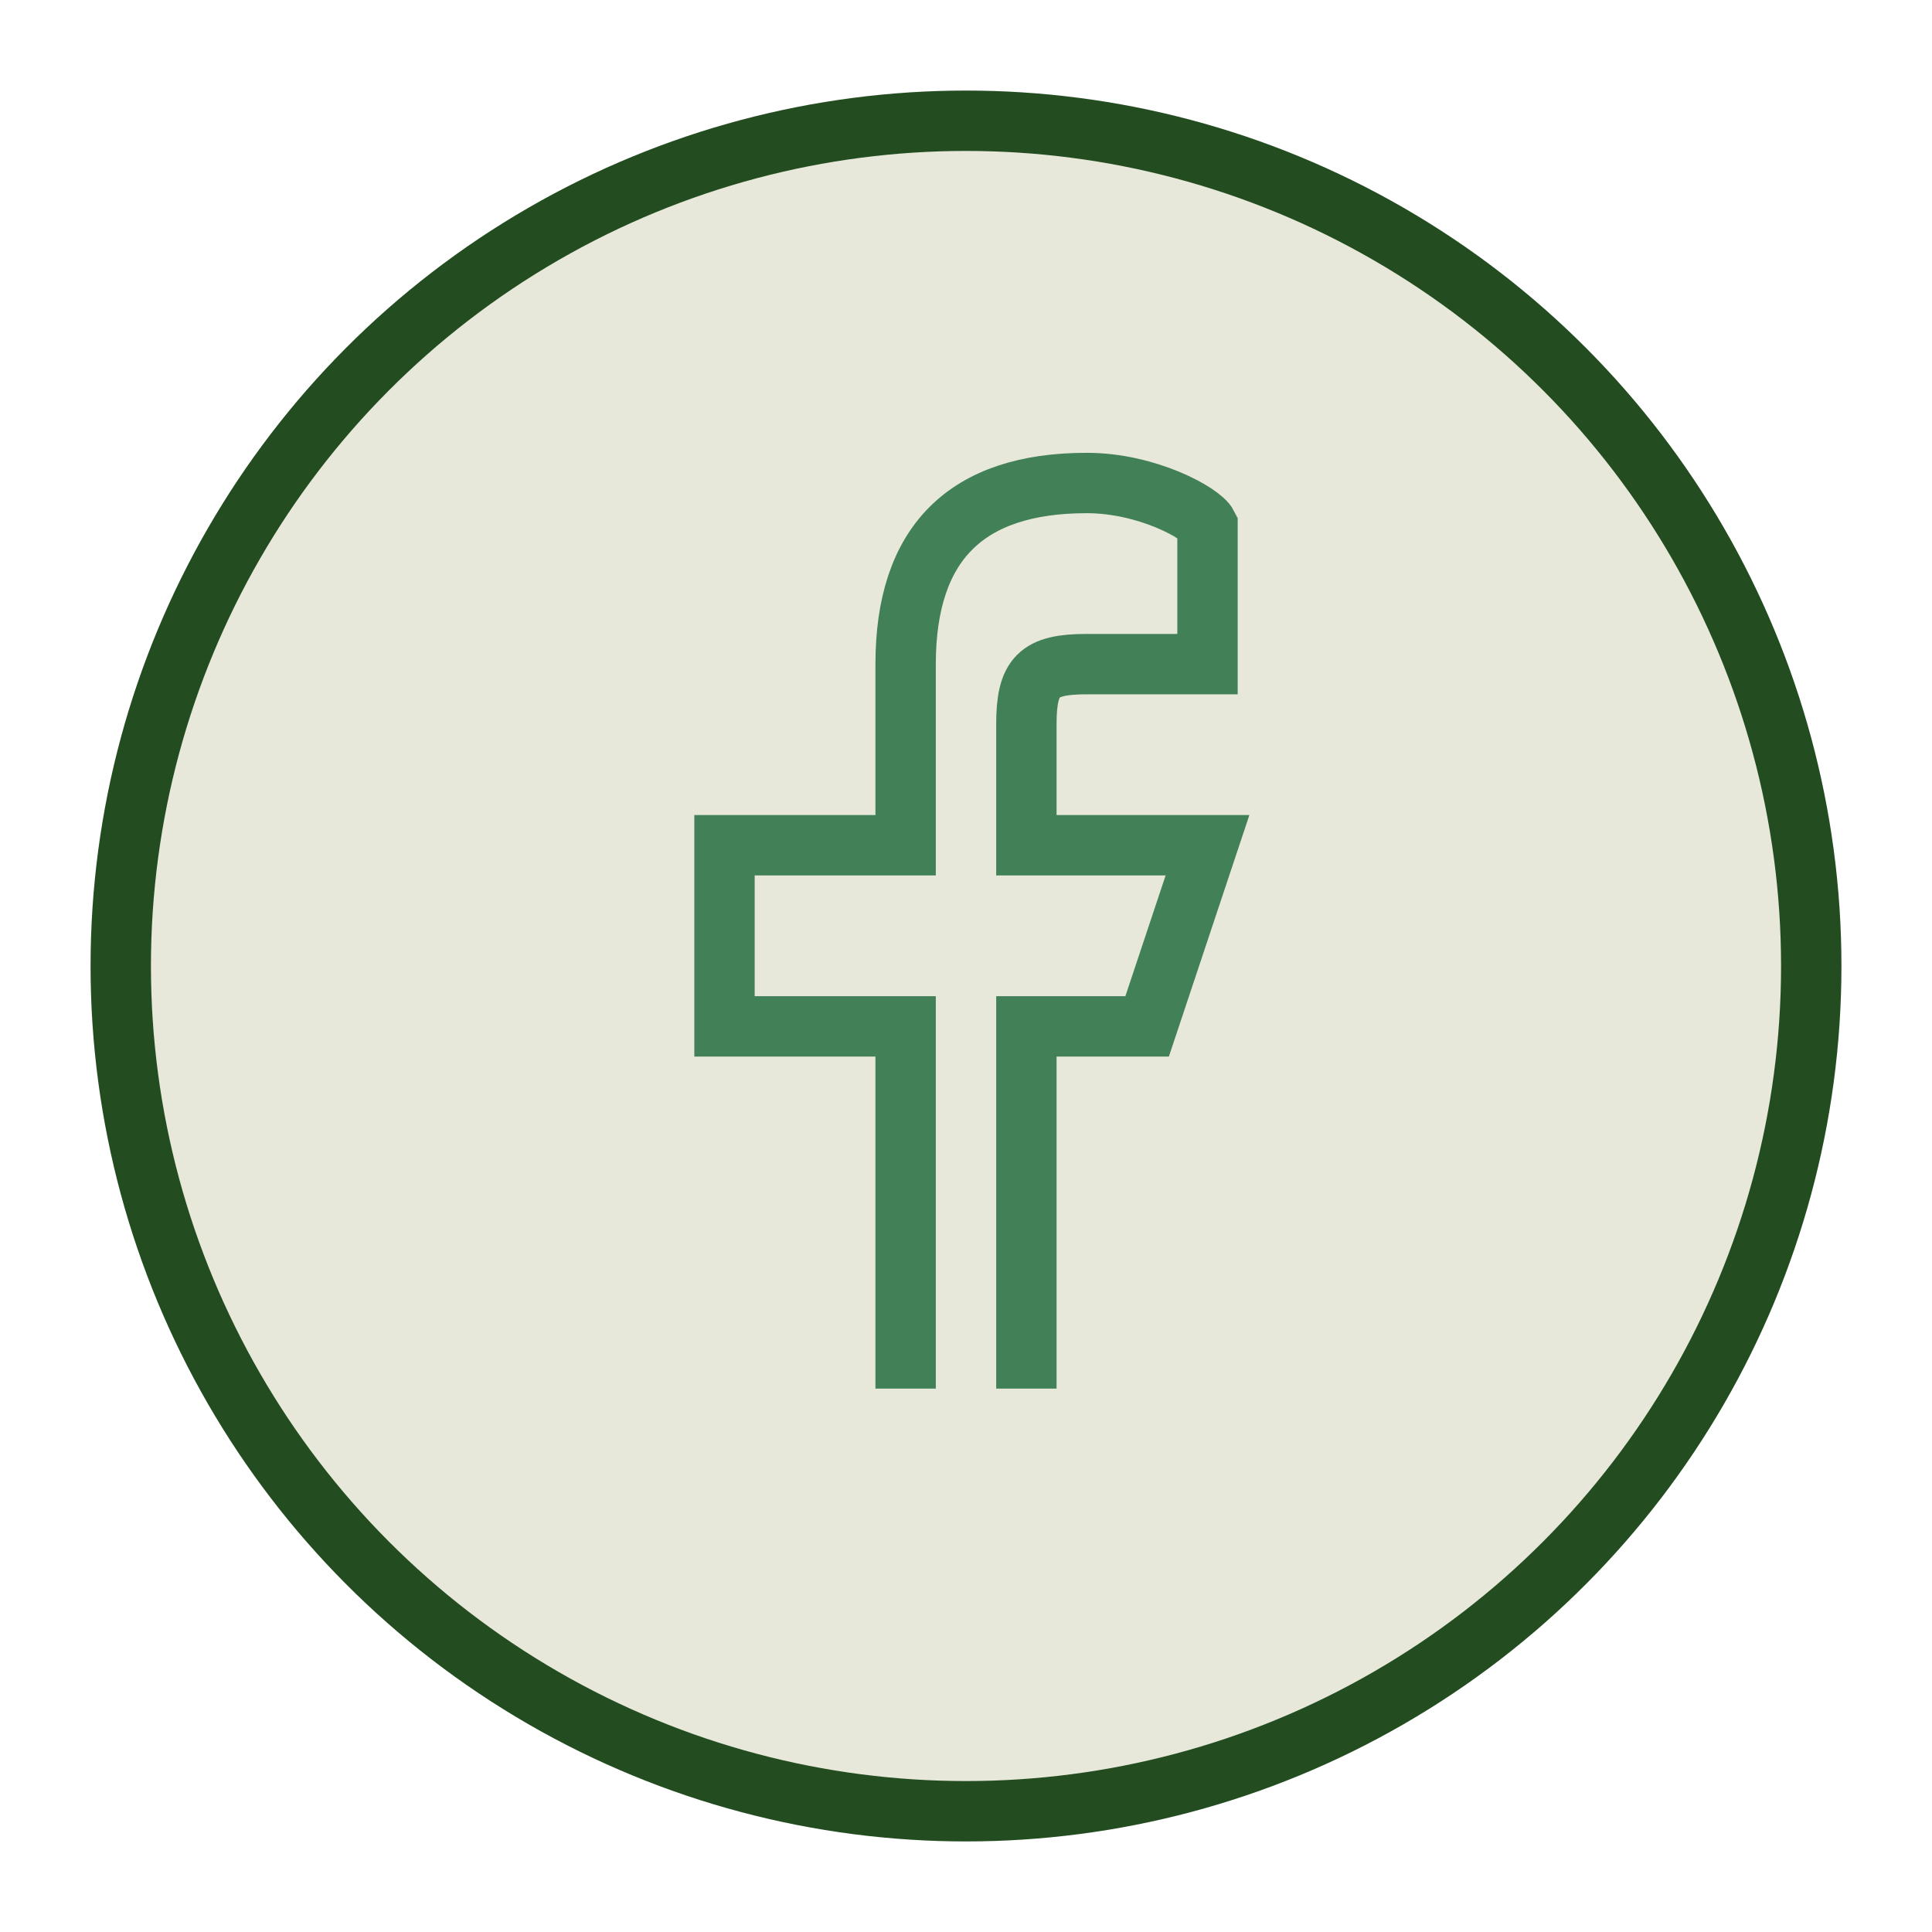
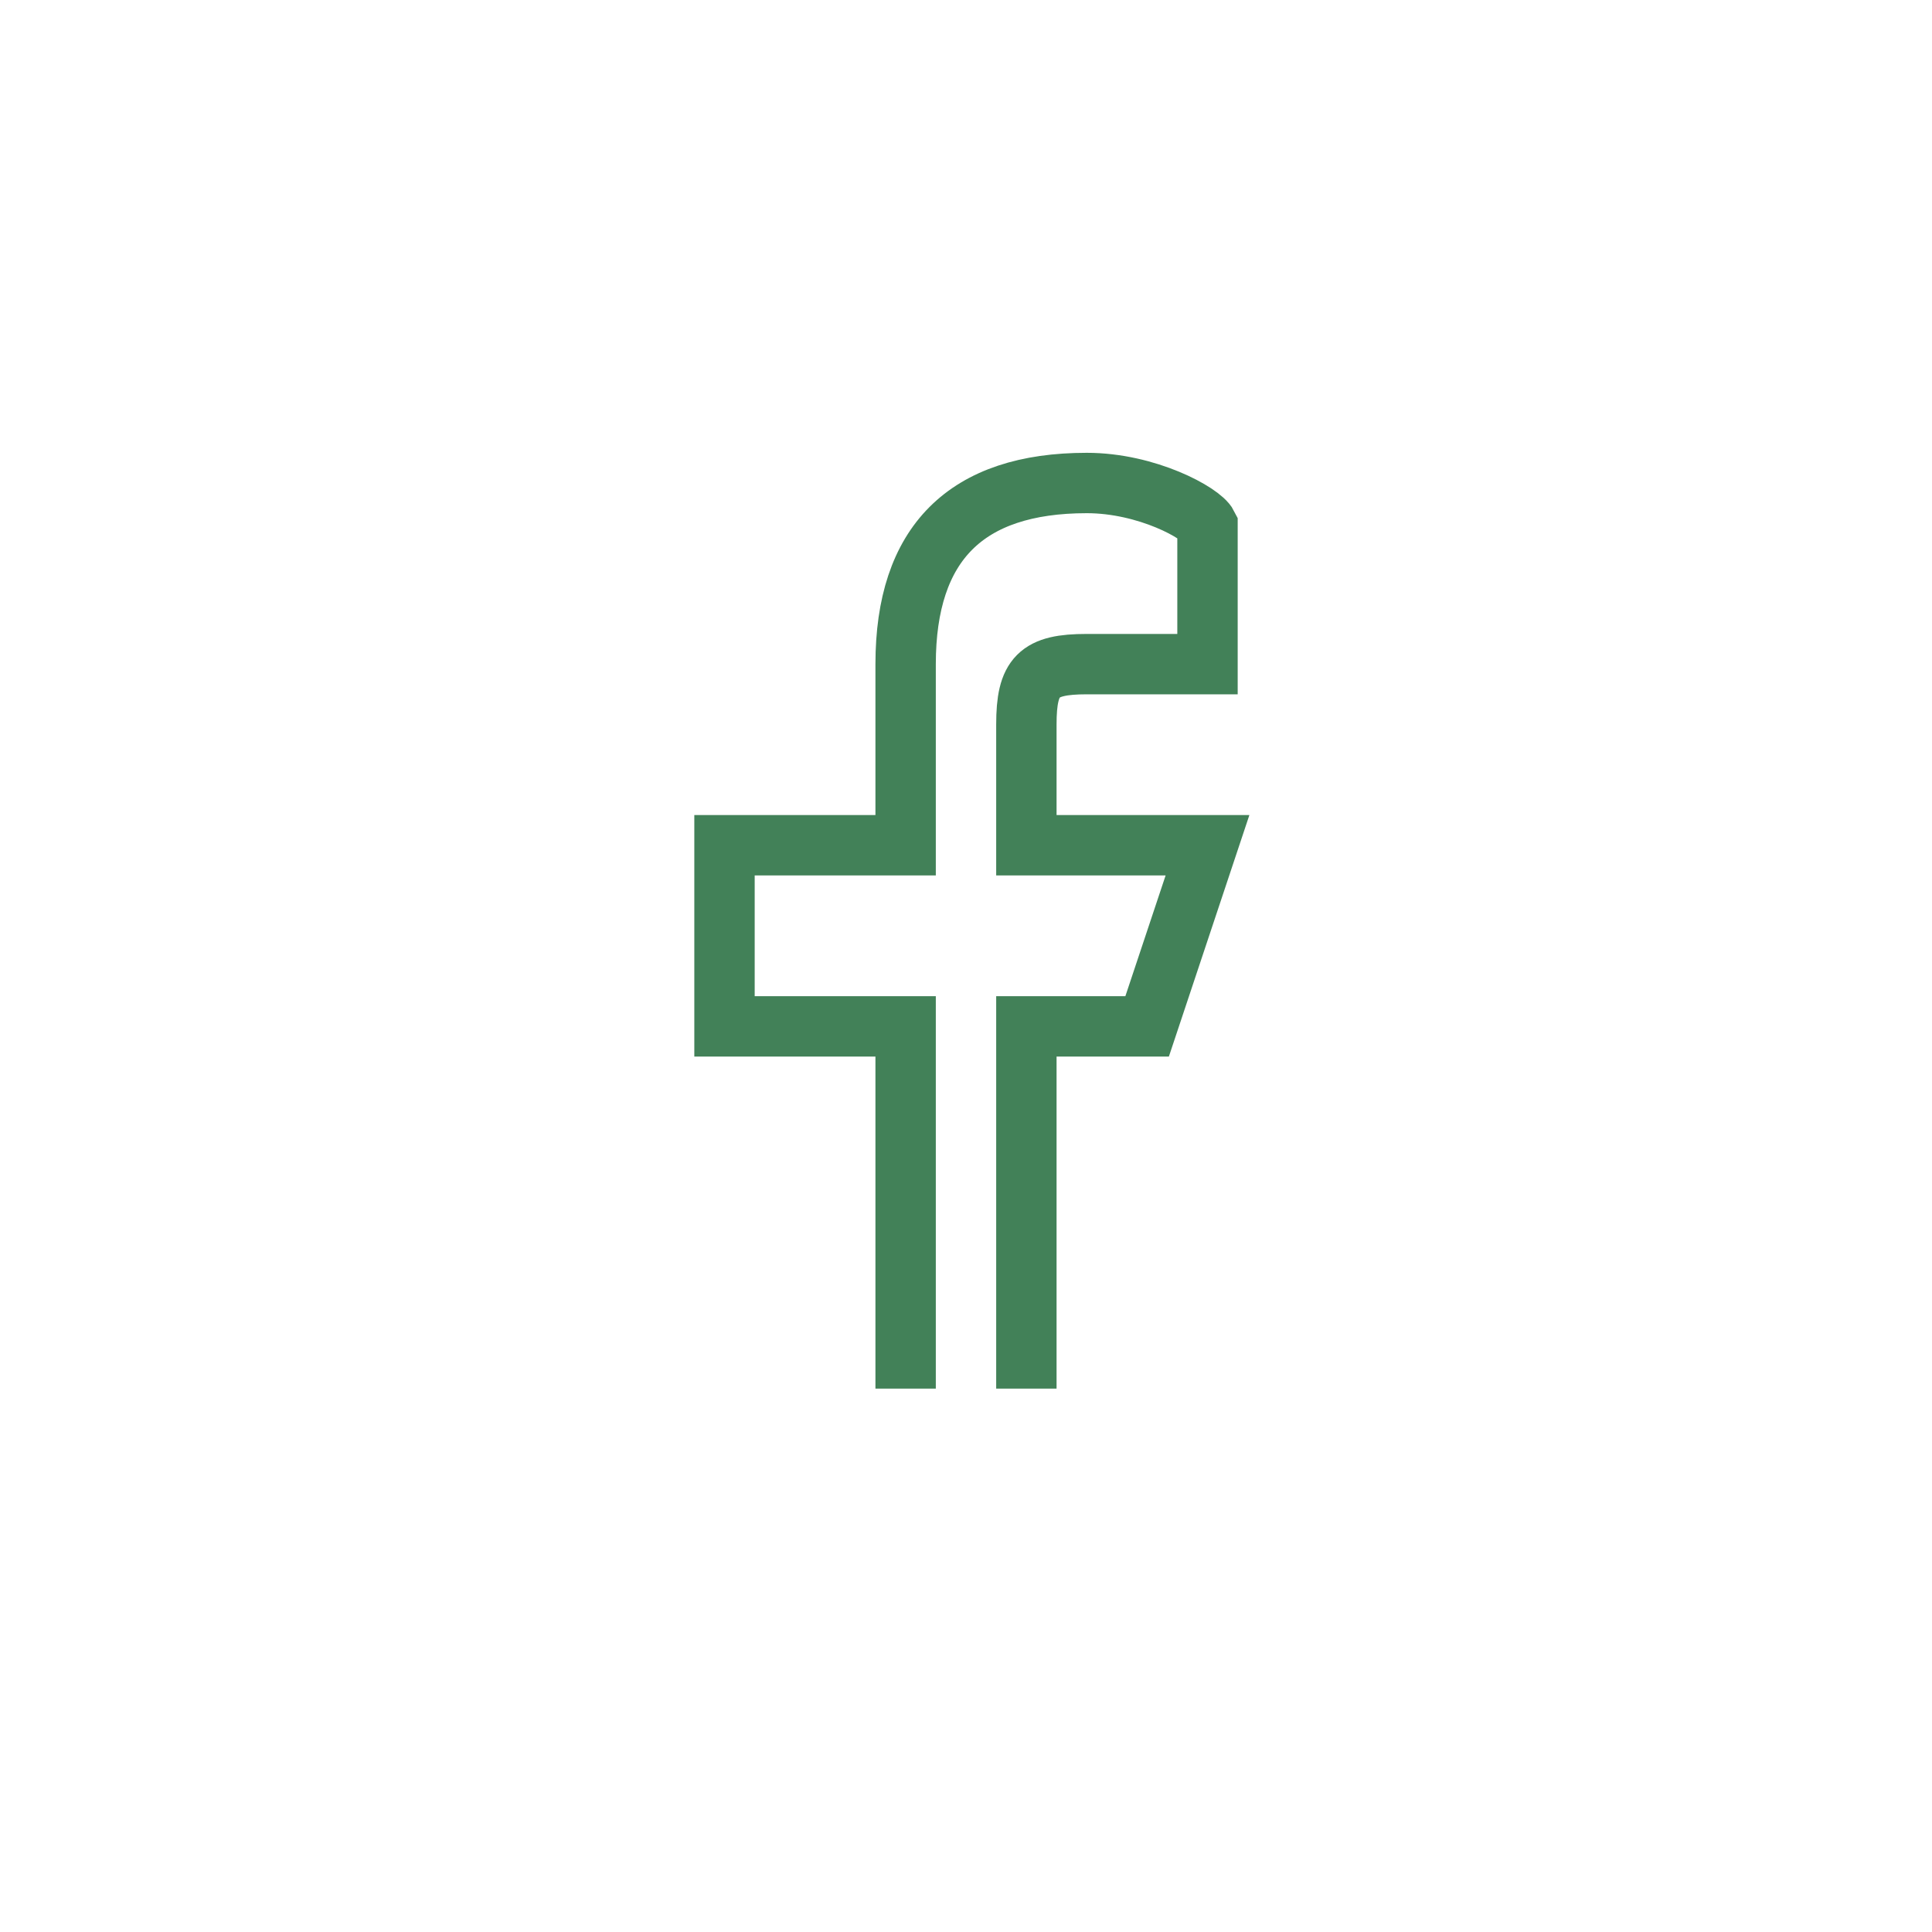
<svg xmlns="http://www.w3.org/2000/svg" width="32" height="32" viewBox="0 0 32 32">
-   <circle cx="16" cy="16" r="14" fill="#E7E8DA" stroke="#234D20" />
  <path d="M17 23v-6h2l1-3h-3v-2c0-.8.2-1 1-1h2V8.7C19.9 8.5 19 8 18 8c-2 0-3 1-3 3v3H12v3h3v6" fill="none" stroke="#428158" stroke-width="1" />
</svg>